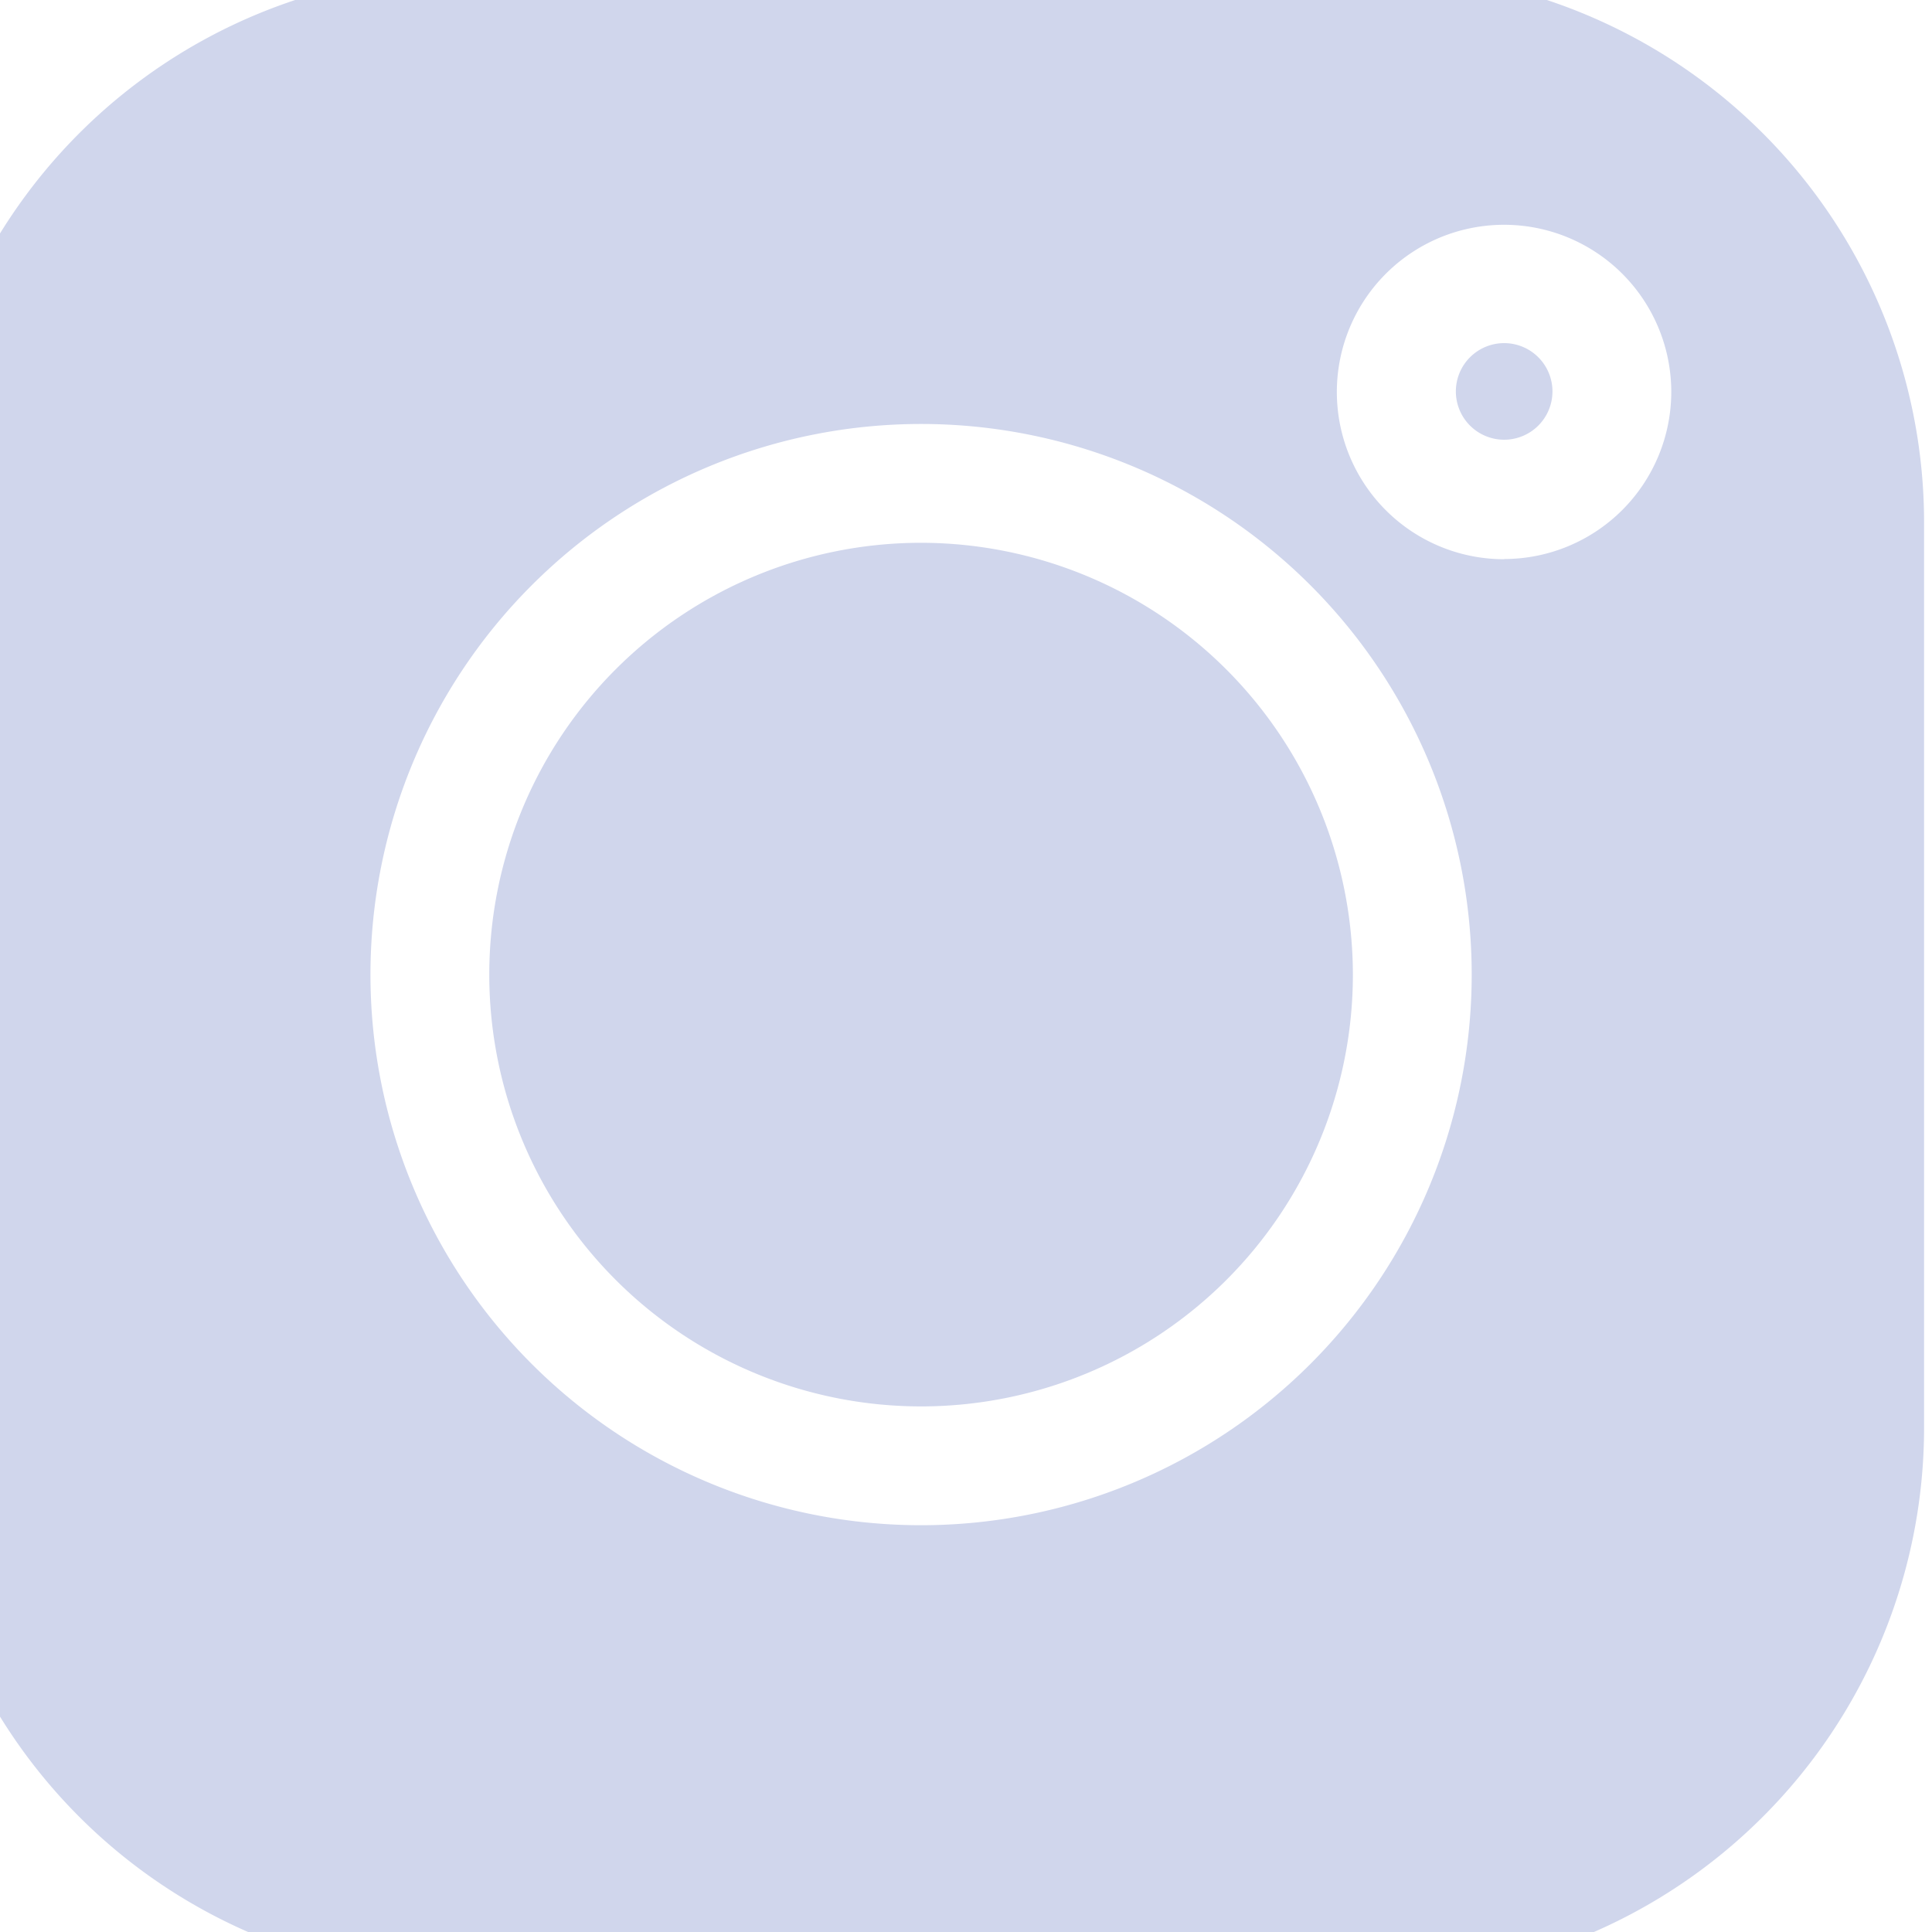
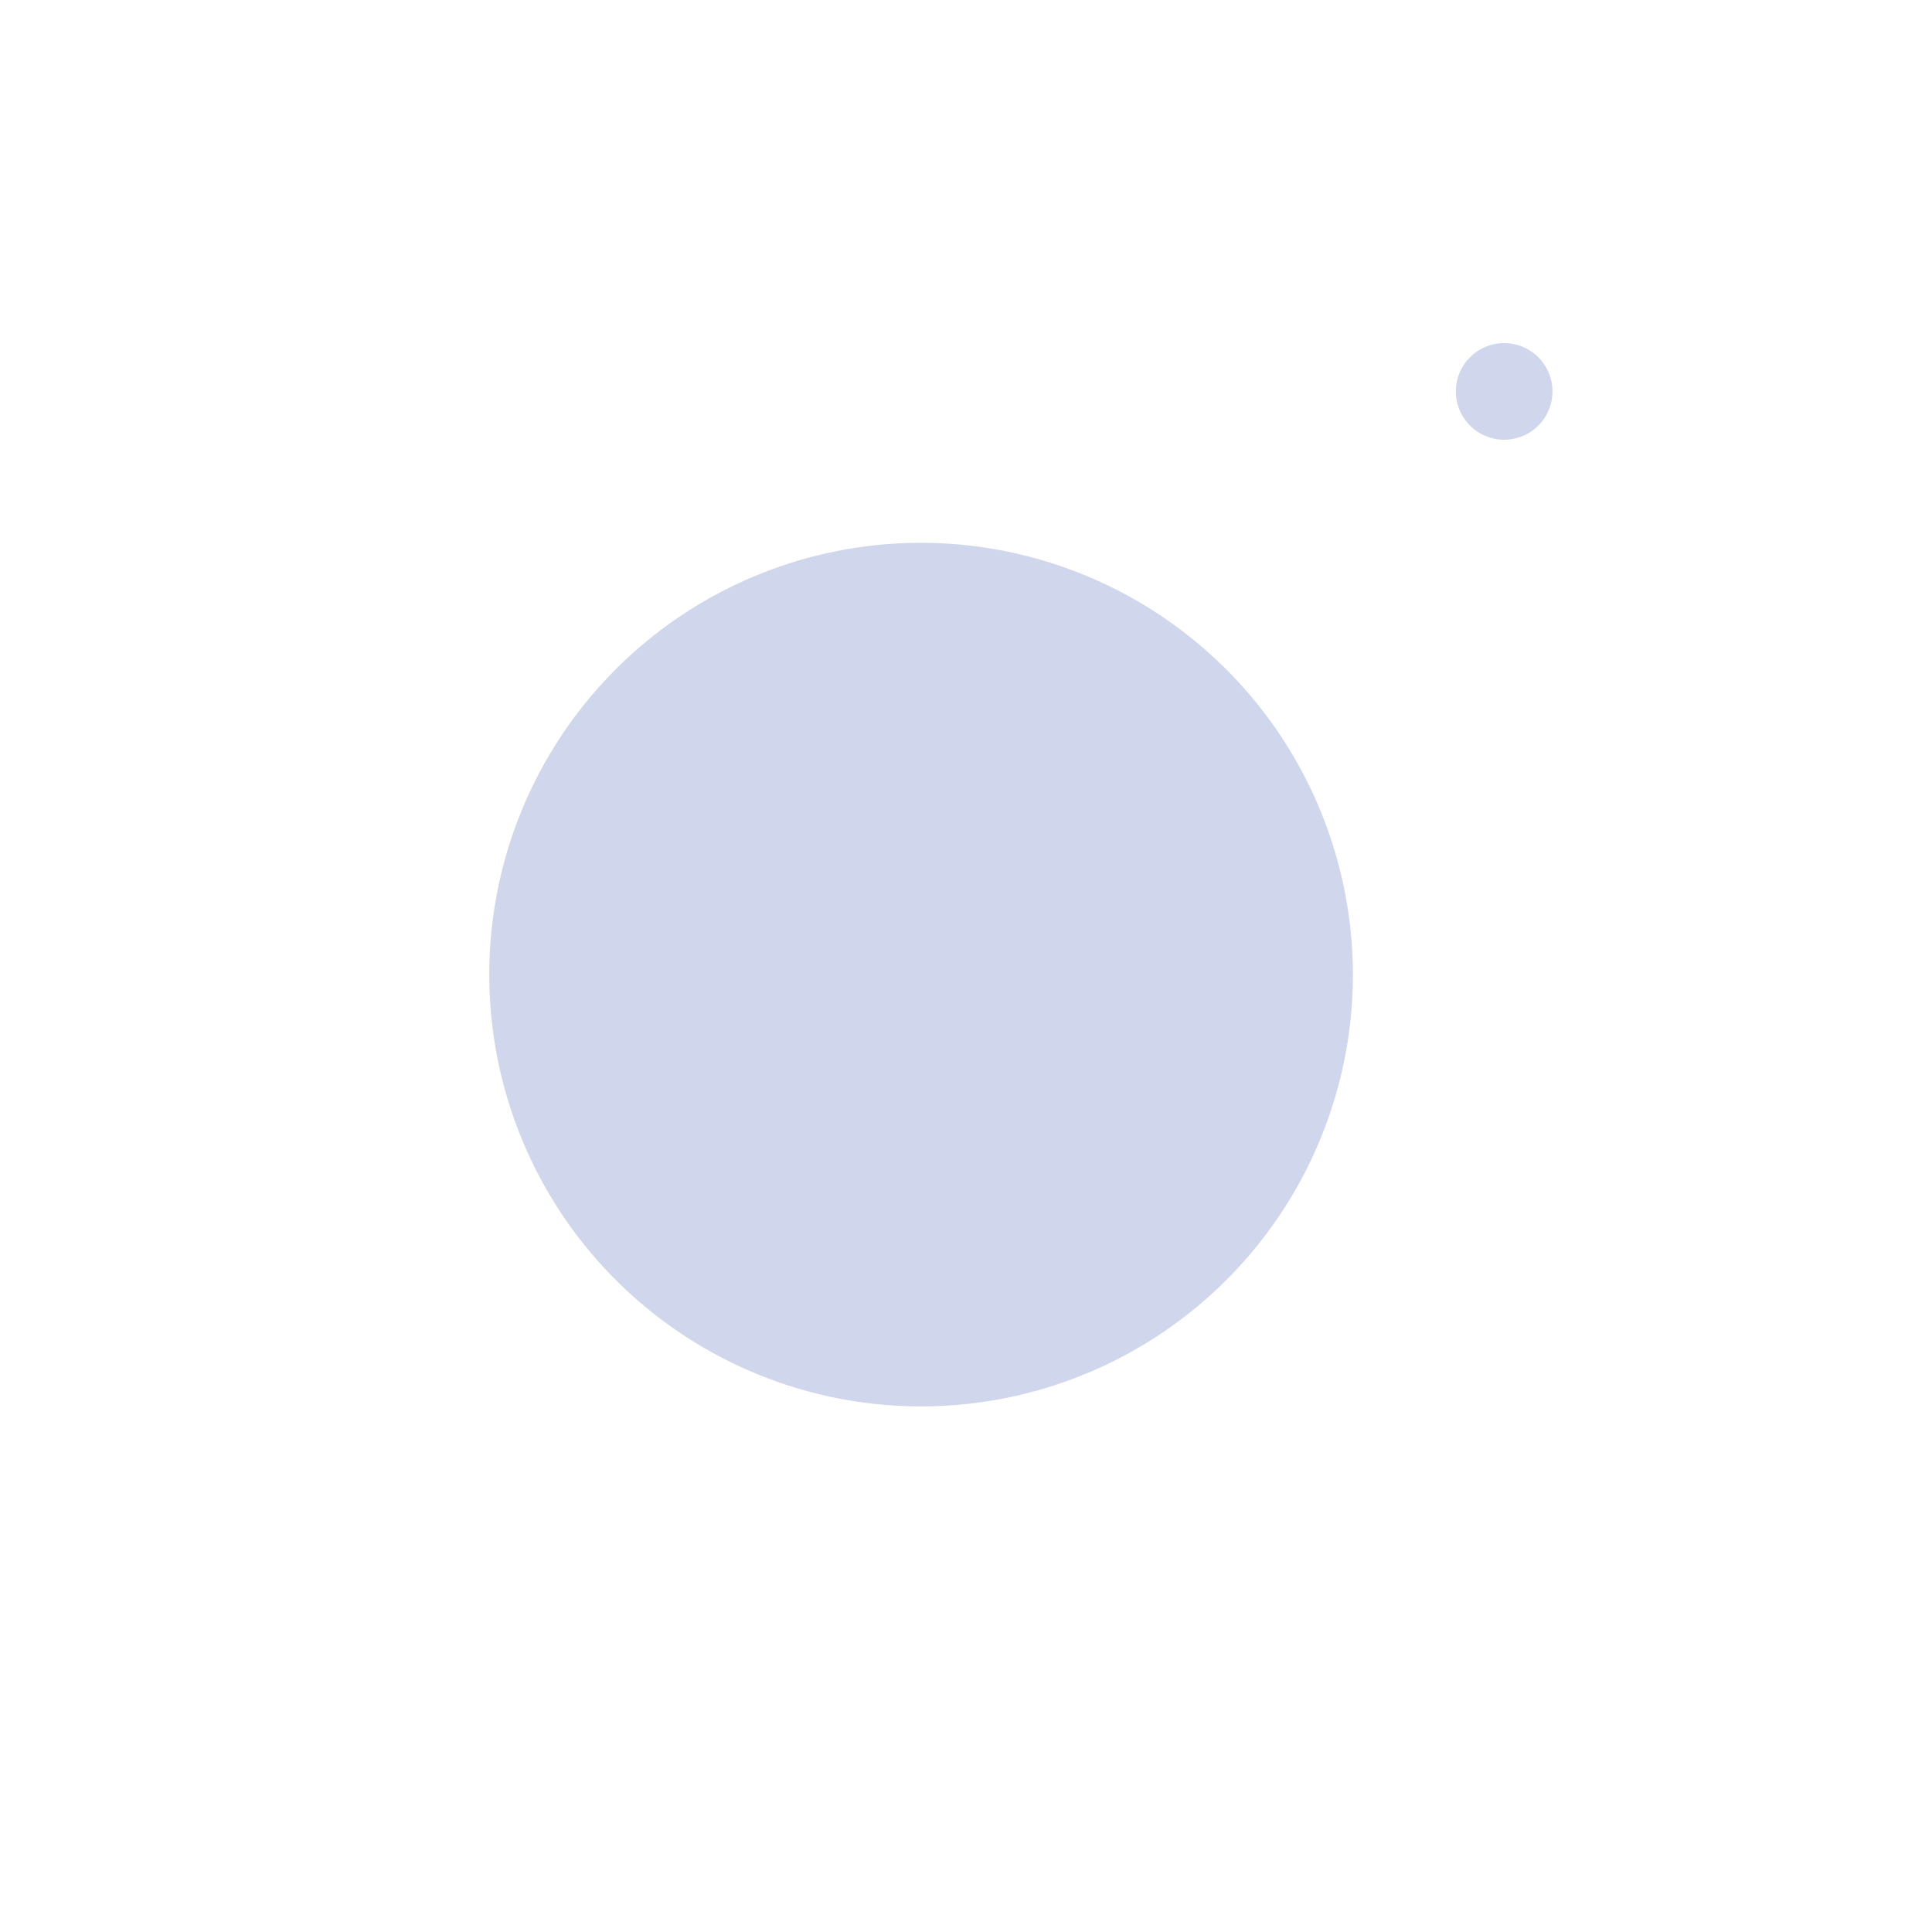
<svg xmlns="http://www.w3.org/2000/svg" width="20" height="20" viewBox="0 0 20 20">
  <defs>
    <clipPath id="p0w33ujdba">
      <path data-name="Rectangle 8615" transform="translate(.464 .29)" style="fill:#d0d6ec" d="M0 0h20v20H0z" />
    </clipPath>
  </defs>
  <g data-name="Group 14735" transform="translate(-.464 -.29)" style="clip-path:url(#p0w33ujdba)">
    <path data-name="Path 253497" d="M392.905 94.739a.5.5 0 1 0 .5.5.5.5 0 0 0-.5-.5" transform="translate(-376.87 -90.897)" style="fill:#d0d6ec" />
    <path data-name="Path 253498" d="M150.274 145.8a4.47 4.47 0 1 0 4.47 4.47 4.475 4.475 0 0 0-4.47-4.47" transform="translate(-140.275 -139.891)" style="fill:#d0d6ec" />
-     <path data-name="Path 253499" d="M15.074 0H5.693A5.7 5.7 0 0 0 0 5.693v9.381a5.7 5.7 0 0 0 5.693 5.693h9.381a5.7 5.7 0 0 0 5.693-5.693V5.693A5.7 5.7 0 0 0 15.074 0m-4.69 16.079a5.7 5.7 0 1 1 5.7-5.7 5.7 5.7 0 0 1-5.7 5.7m6.037-10a1.731 1.731 0 1 1 1.729-1.732 1.732 1.732 0 0 1-1.73 1.73" transform="translate(-.385)" style="fill:#d0d6ec" />
  </g>
</svg>